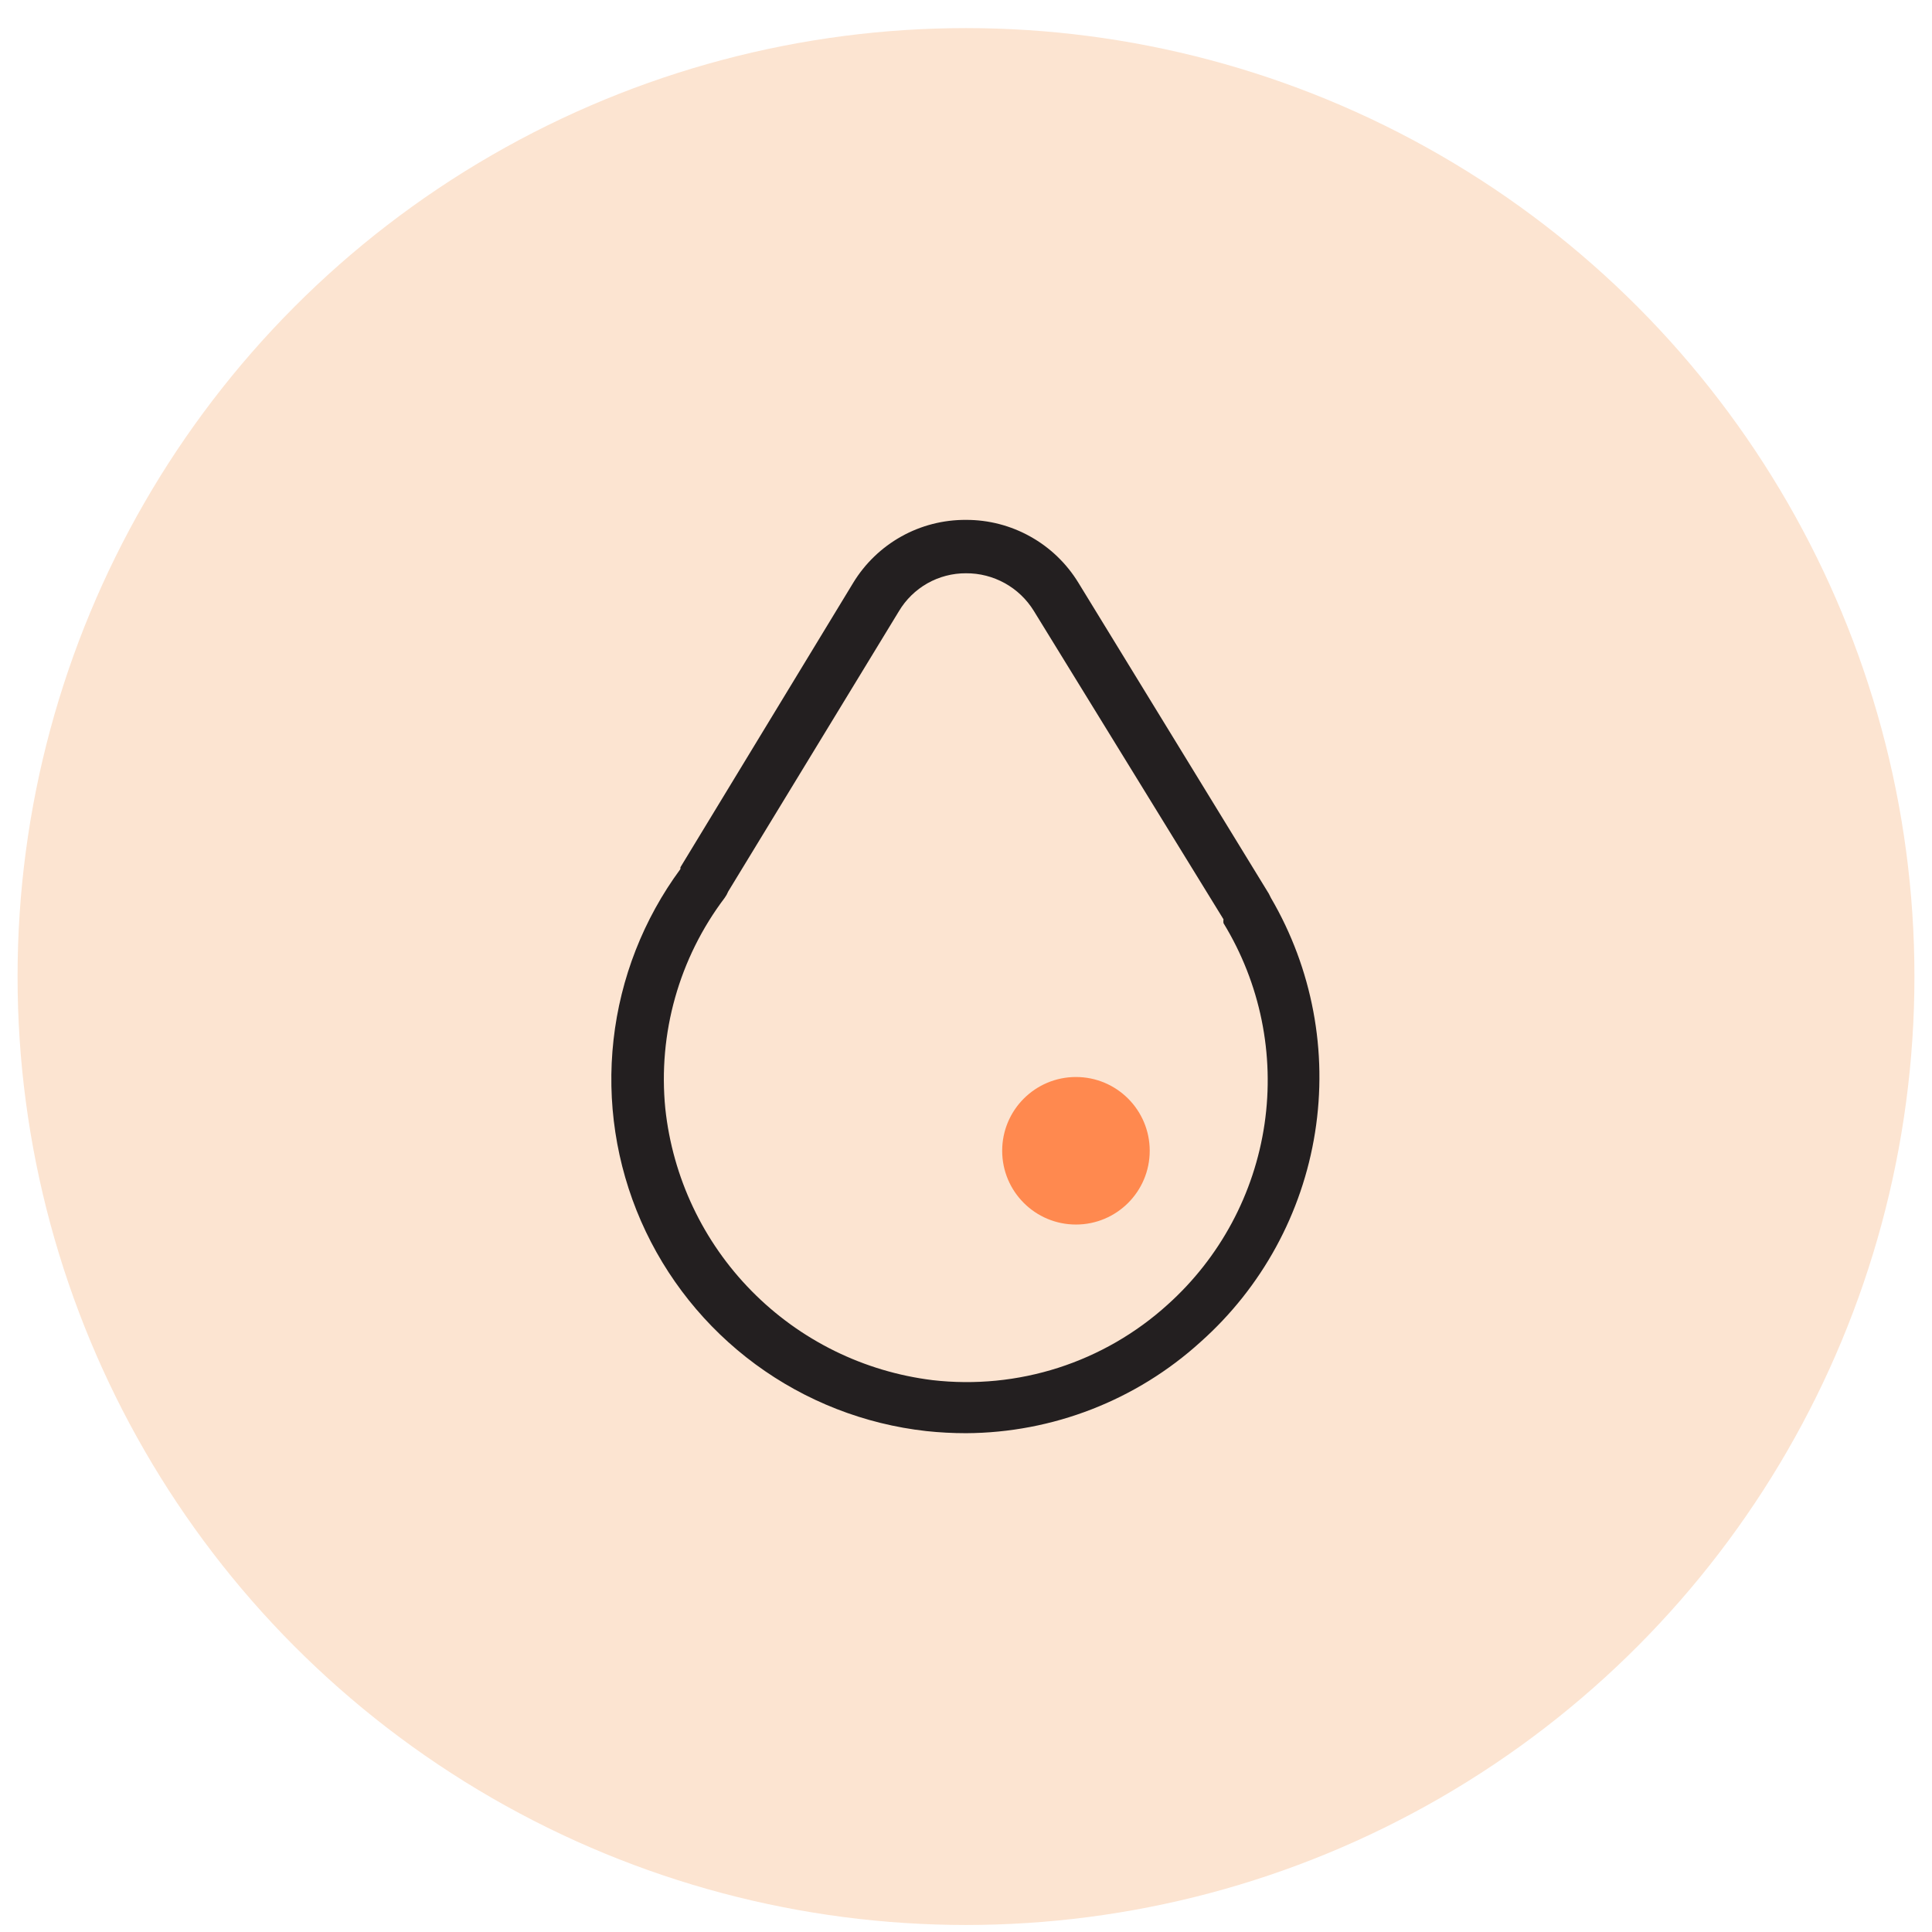
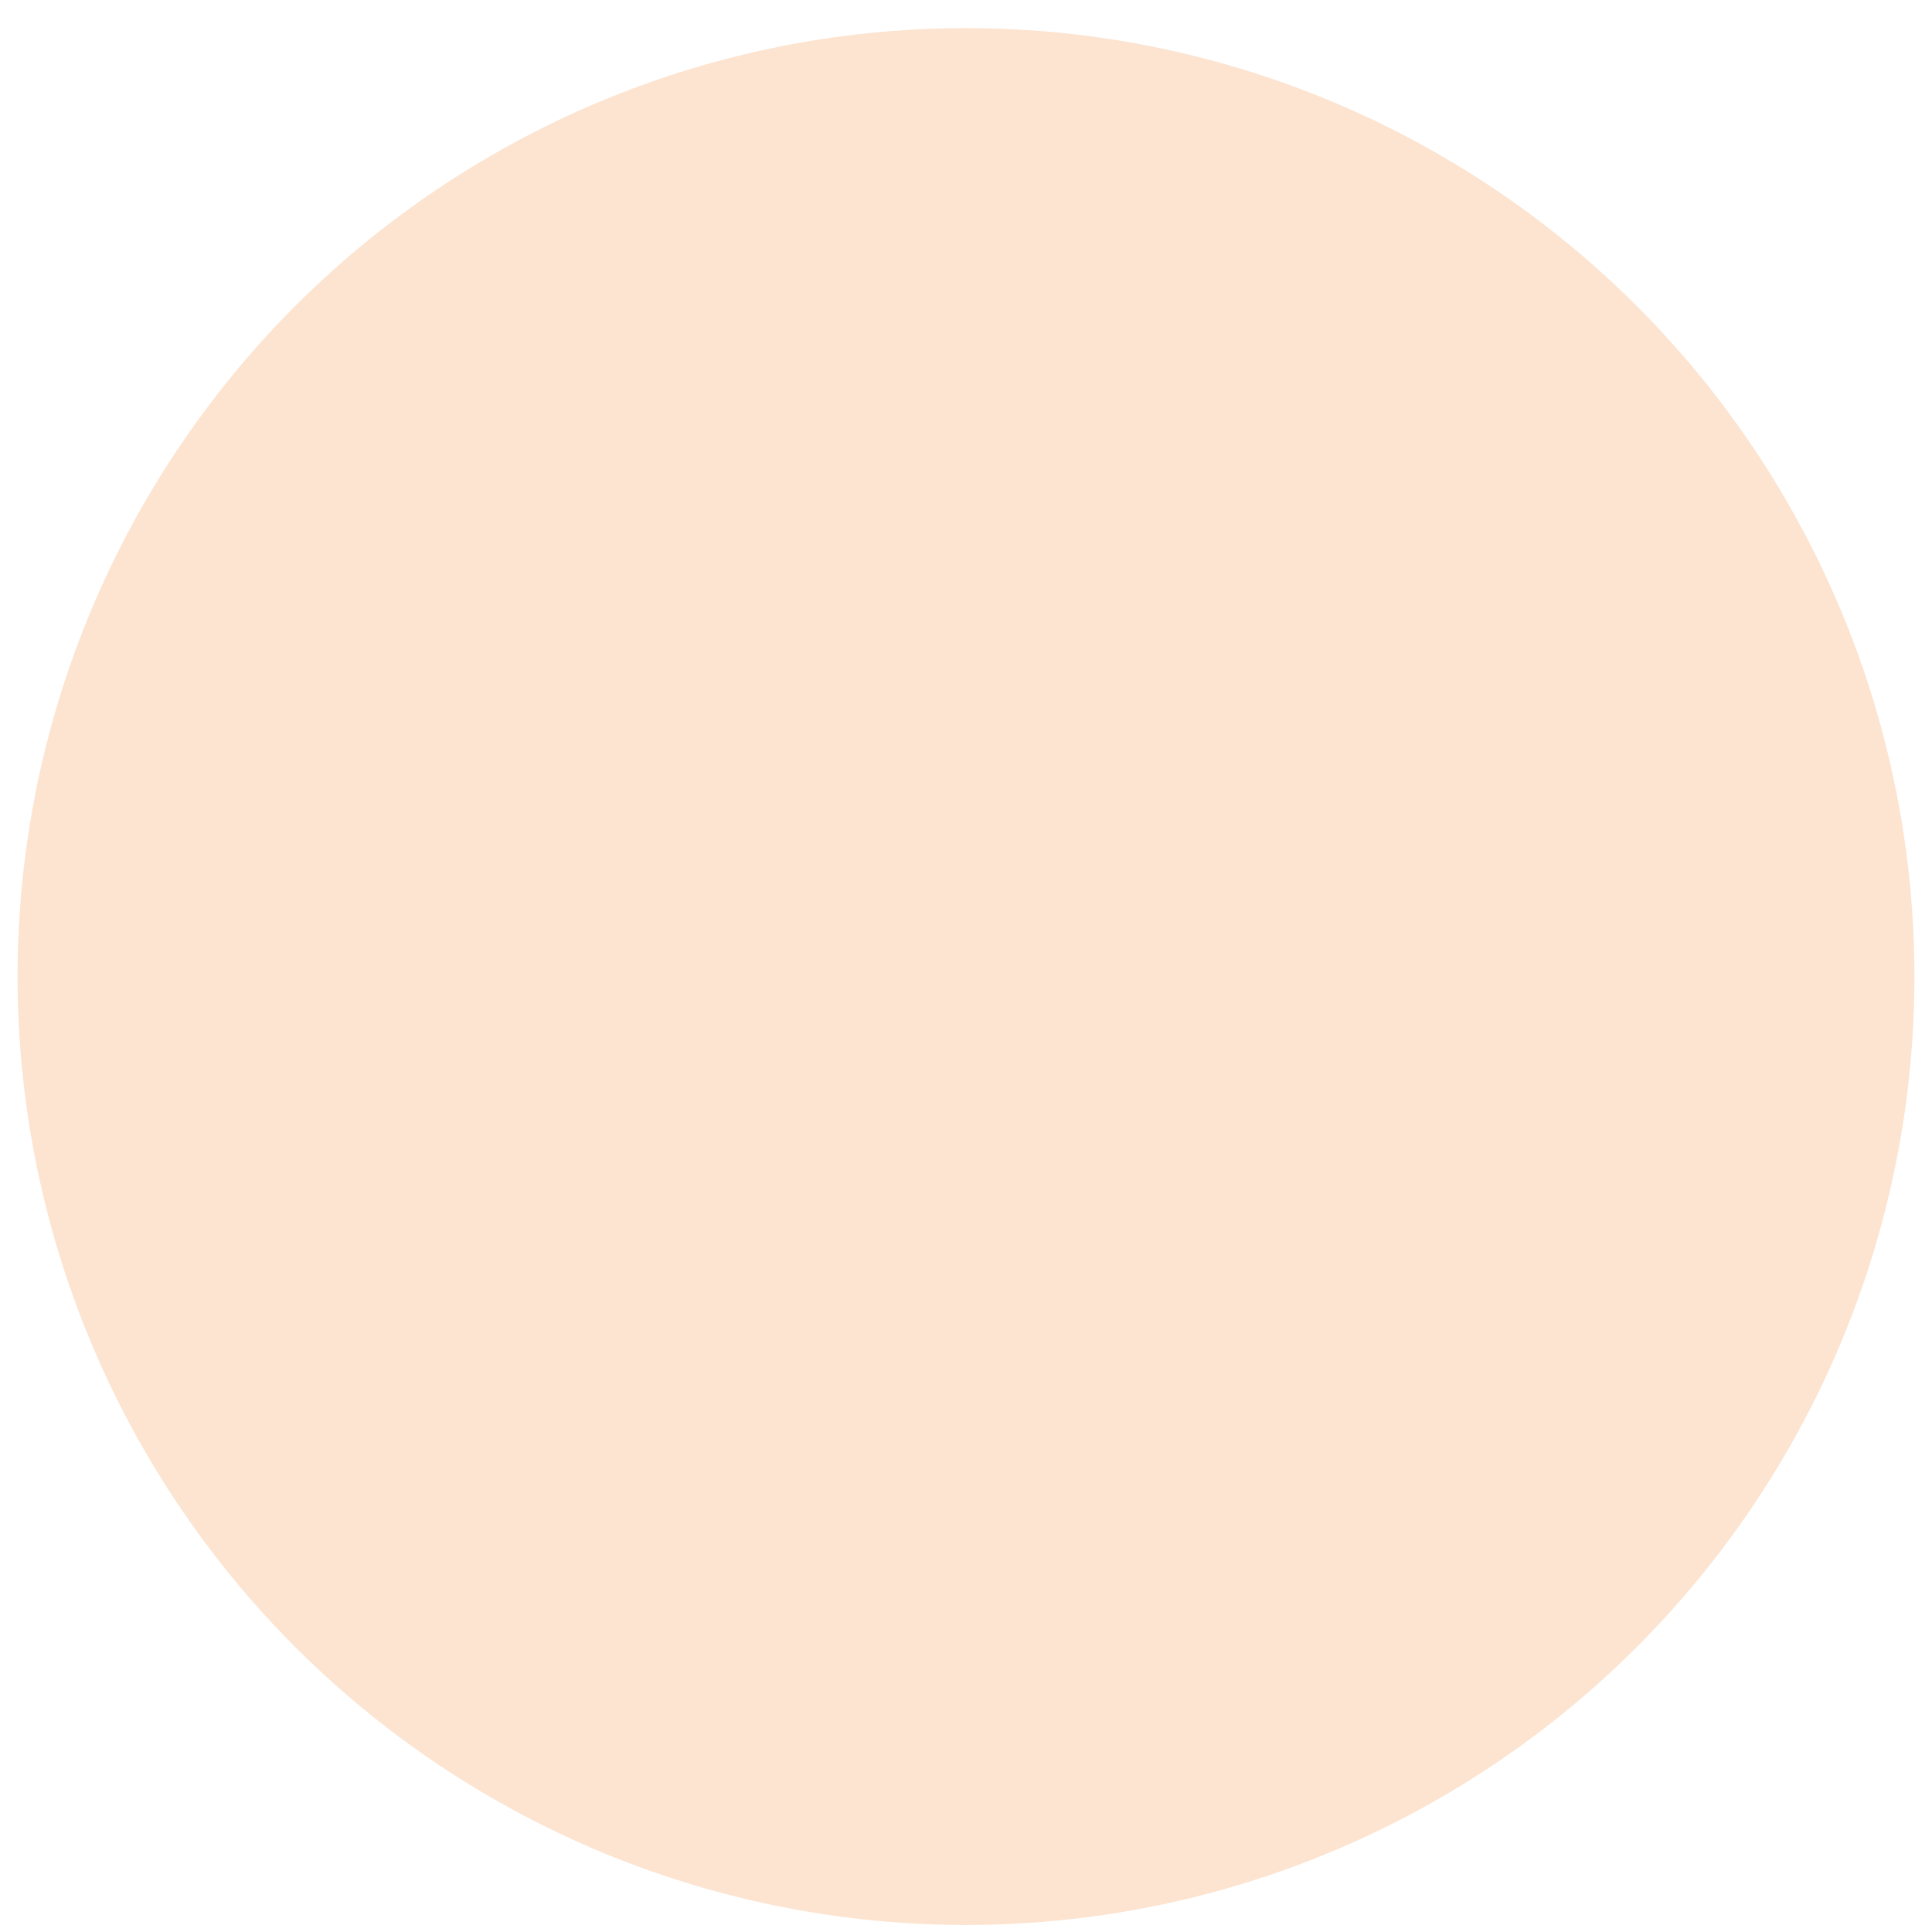
<svg xmlns="http://www.w3.org/2000/svg" width="55" height="55" viewBox="0 0 55 55" fill="none">
  <circle cx="27.5" cy="27.8" r="27" fill="#FCE4D1" />
  <g clip-path="url(#clip0_14242_12664)">
-     <path d="M27.5 40.8C27.122 40.8 26.745 40.78 26.37 40.74C24.61 40.544 22.934 39.889 21.508 38.84C20.082 37.79 18.958 36.384 18.248 34.762C17.539 33.14 17.269 31.36 17.466 29.601C17.663 27.841 18.32 26.165 19.37 24.74V24.69L24.29 16.59C24.625 16.04 25.097 15.586 25.659 15.272C26.222 14.958 26.856 14.796 27.5 14.8C28.142 14.798 28.774 14.962 29.334 15.276C29.895 15.589 30.365 16.042 30.7 16.59L36.12 25.44L36.18 25.56C37.358 27.574 37.802 29.933 37.437 32.237C37.073 34.541 35.922 36.648 34.18 38.2C32.351 39.862 29.971 40.788 27.5 40.8ZM20.73 25.38C20.704 25.444 20.671 25.504 20.63 25.56C19.332 27.276 18.728 29.419 18.94 31.56C19.149 33.518 20.015 35.349 21.397 36.752C22.779 38.156 24.595 39.05 26.55 39.29C27.754 39.428 28.974 39.308 30.127 38.938C31.281 38.567 32.342 37.954 33.24 37.14C34.732 35.801 35.708 33.981 35.999 31.997C36.289 30.014 35.876 27.991 34.83 26.28C34.825 26.243 34.825 26.206 34.83 26.17L29.43 17.39C29.227 17.061 28.943 16.789 28.605 16.602C28.267 16.415 27.887 16.317 27.5 16.32C27.115 16.318 26.736 16.417 26.401 16.606C26.067 16.796 25.787 17.069 25.59 17.4L20.73 25.38Z" fill="#231F20" />
-     <path d="M30.63 34.86C31.79 34.86 32.73 33.92 32.73 32.76C32.73 31.6 31.79 30.66 30.63 30.66C29.47 30.66 28.53 31.6 28.53 32.76C28.53 33.92 29.47 34.86 30.63 34.86Z" fill="#FF894F" />
+     <path d="M30.63 34.86C32.73 31.6 31.79 30.66 30.63 30.66C29.47 30.66 28.53 31.6 28.53 32.76C28.53 33.92 29.47 34.86 30.63 34.86Z" fill="#FF894F" />
  </g>
  <defs>
    <clipPath id="clip0_14242_12664">
-       <rect width="30" height="30" fill="white" transform="translate(12.5 12.8)" />
-     </clipPath>
+       </clipPath>
  </defs>
</svg>